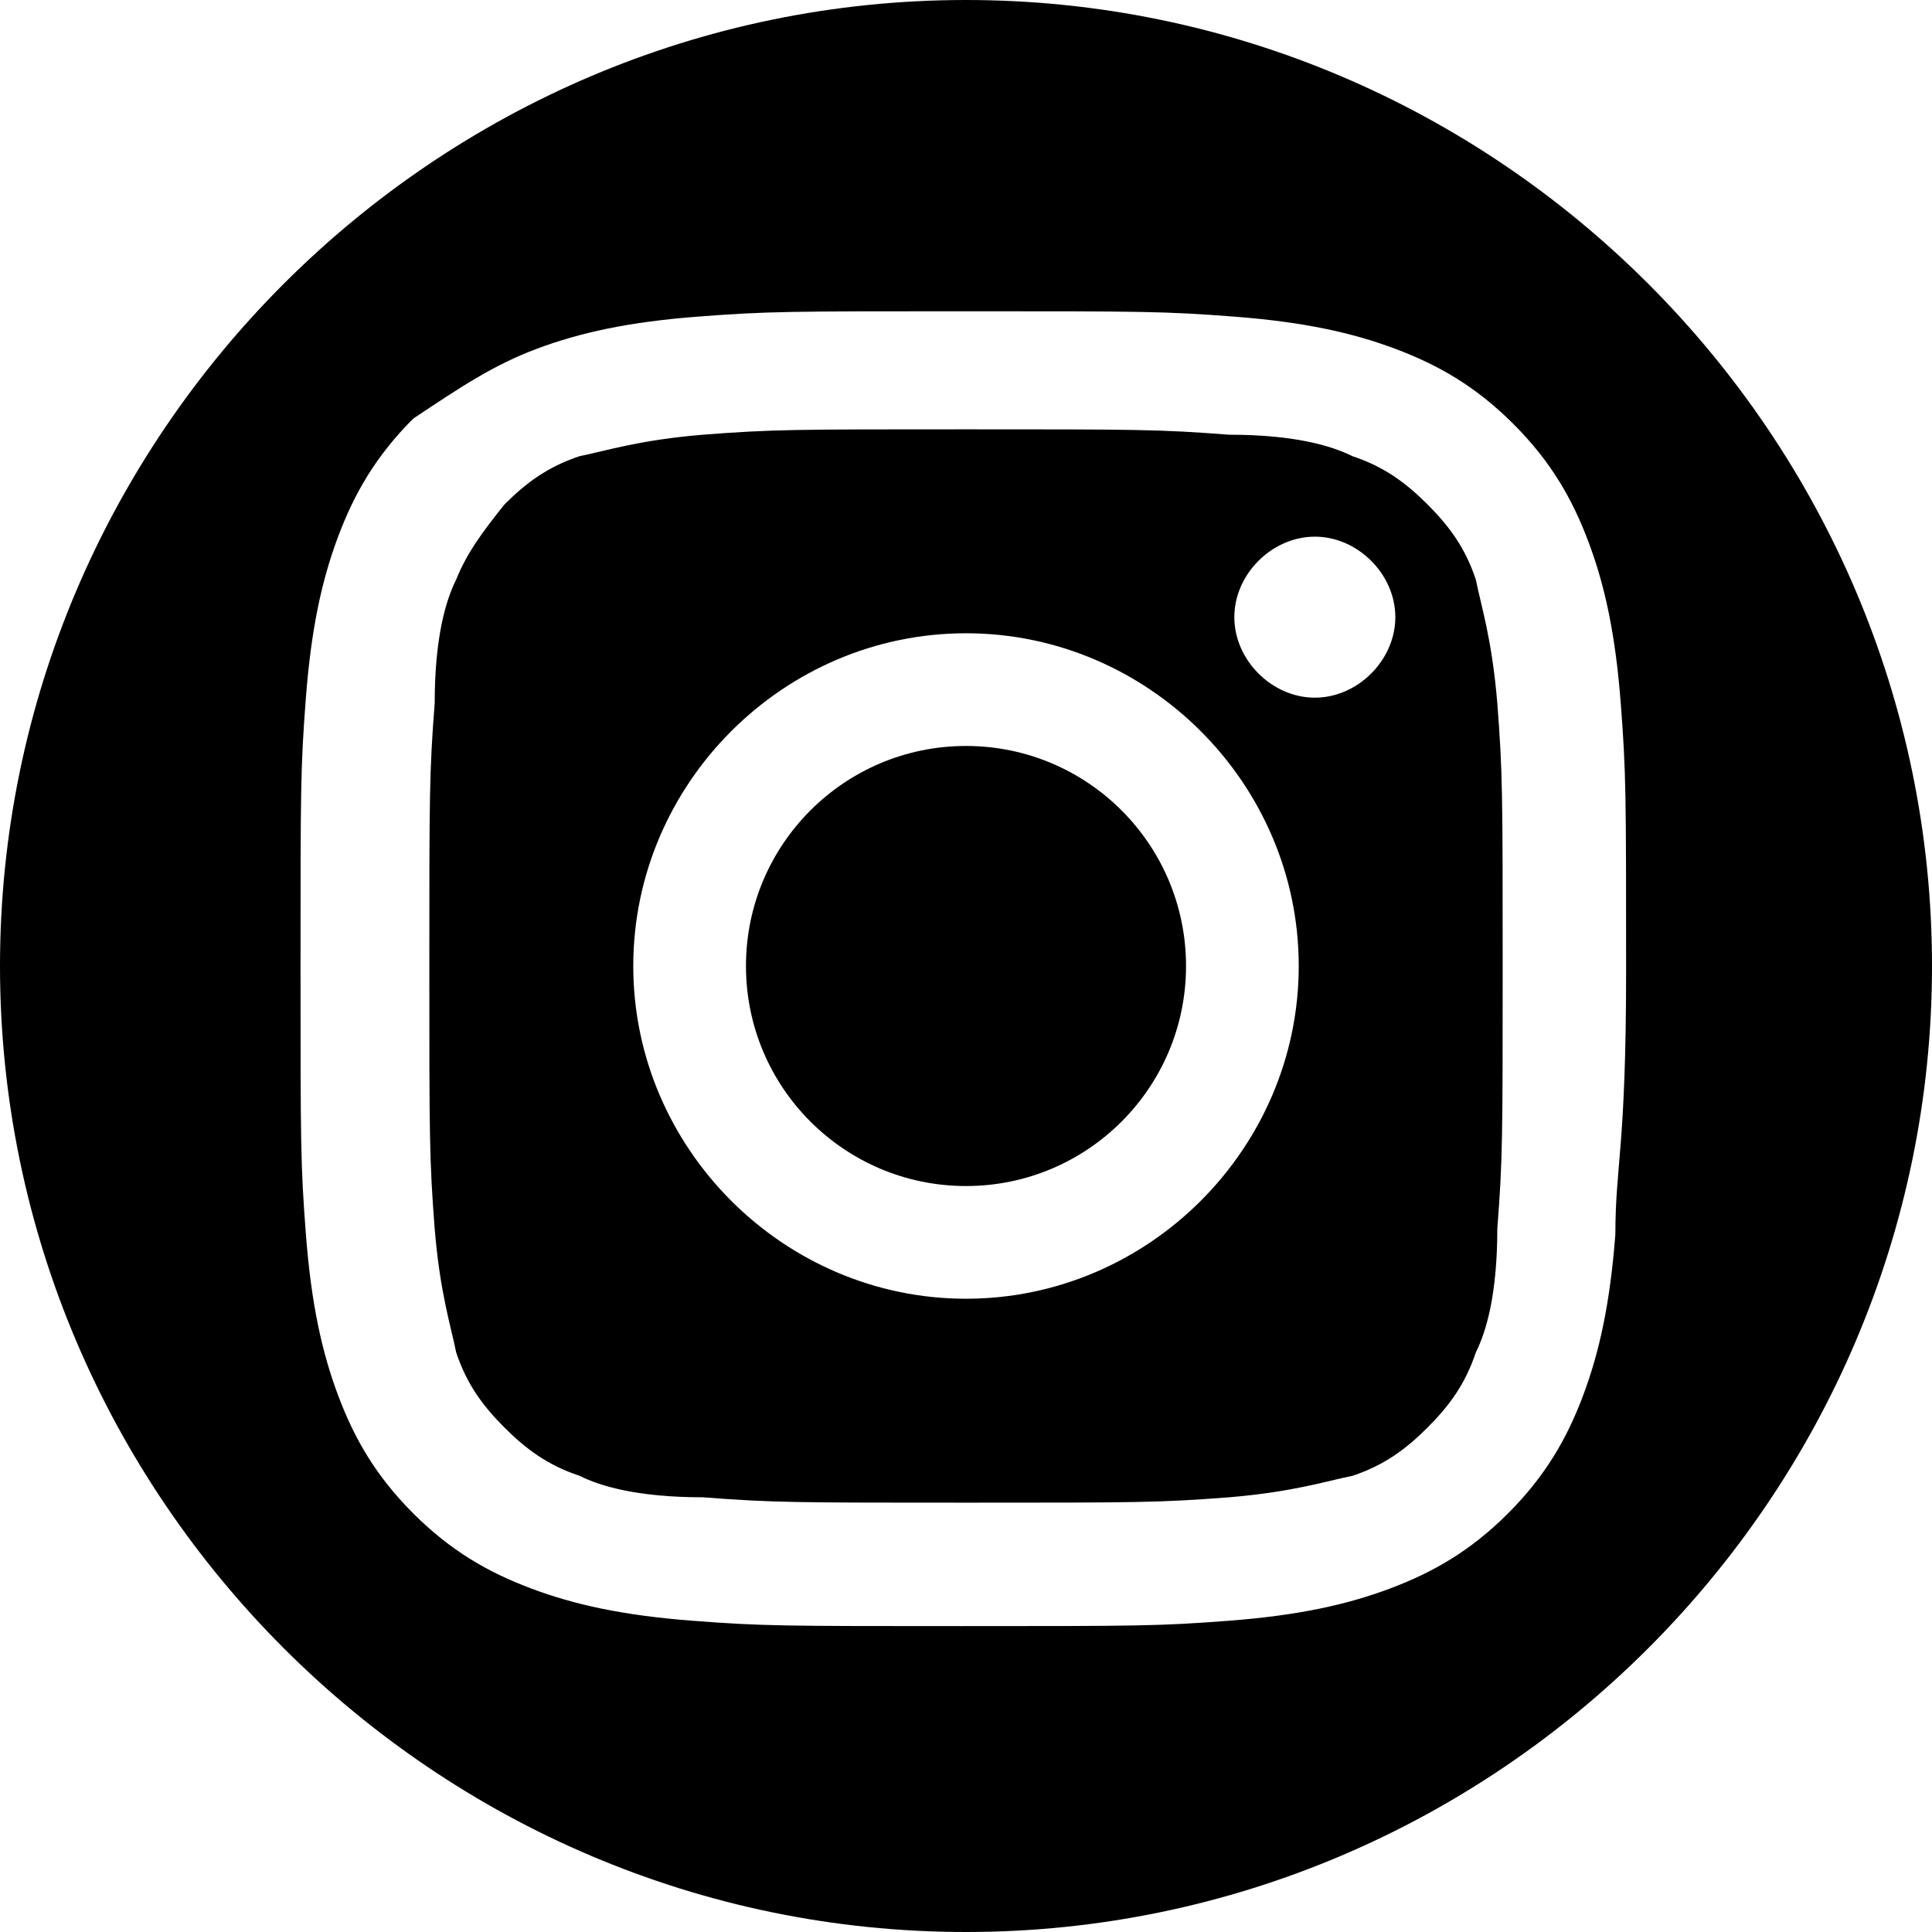
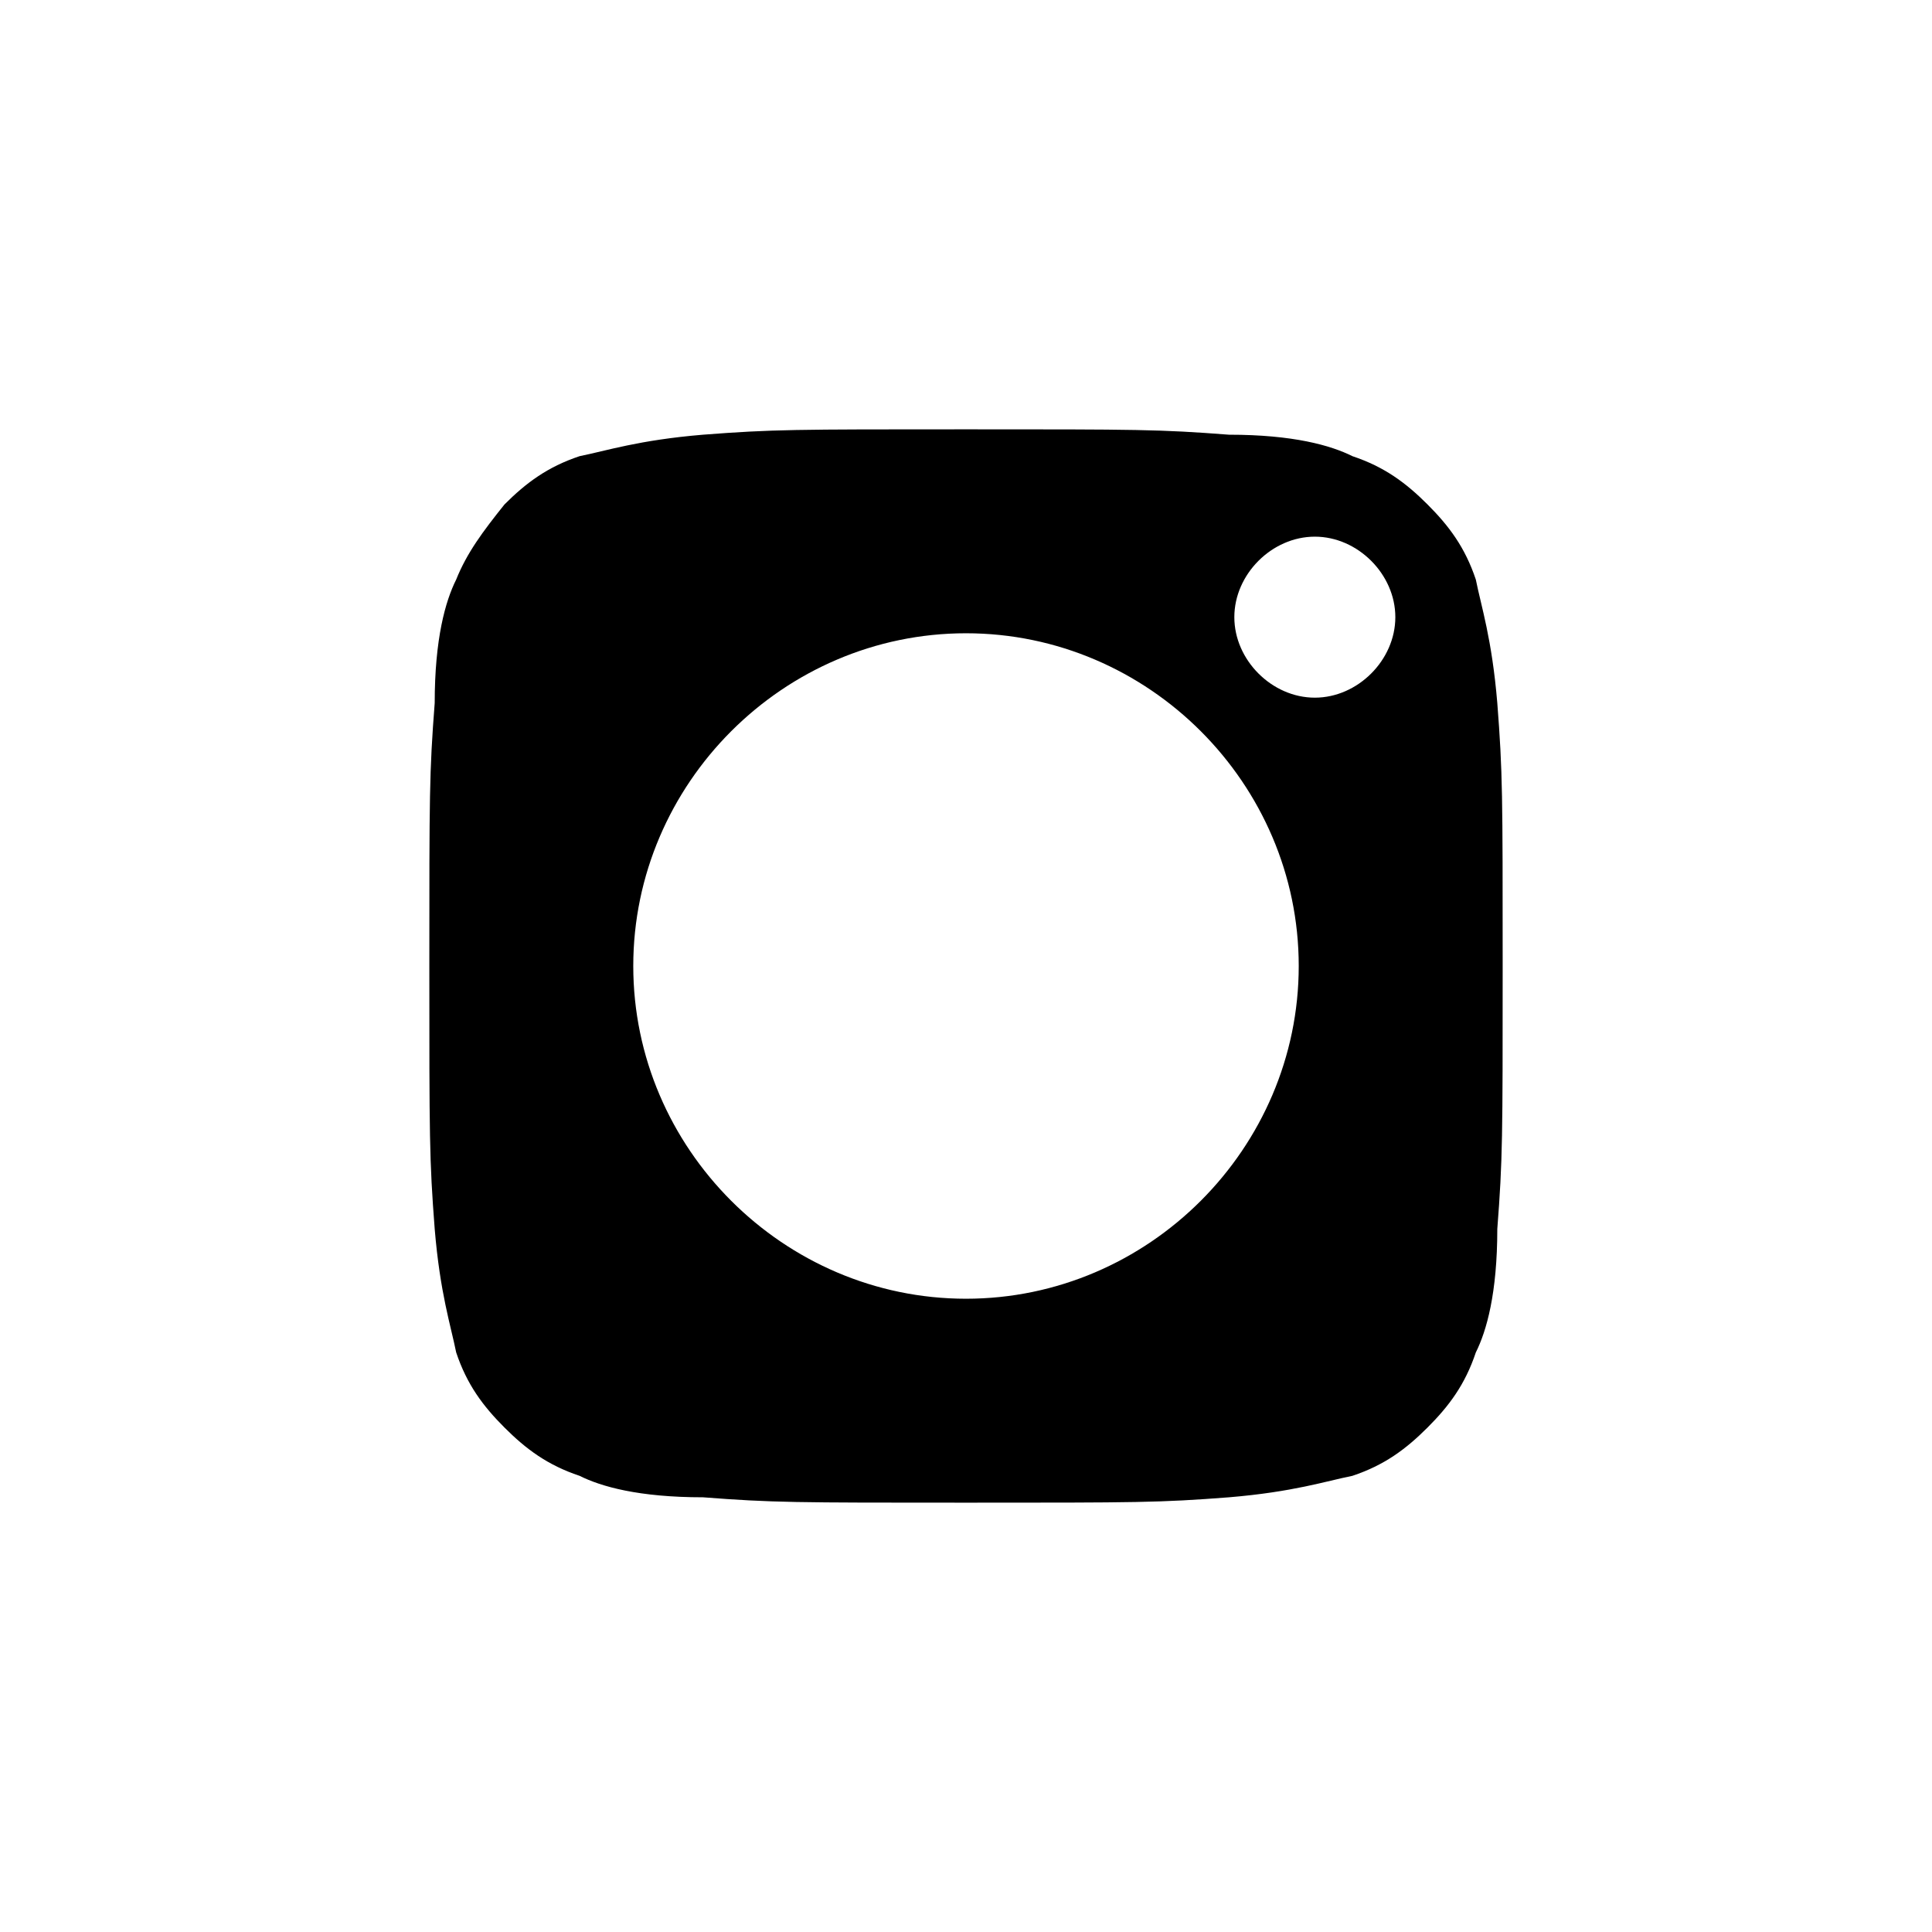
<svg xmlns="http://www.w3.org/2000/svg" version="1.1" x="0" y="0" viewBox="0 0 36 36" xml:space="preserve">
  <g id="SOCIAL_1_">
-     <path d="M18 0C8.1 0 0 8.1 0 18s8.1 18 18 18 18-8.1 18-18S27.9 0 18 0zm12.1 23c-.1 1.3-.3 2.2-.6 3-.3.8-.7 1.5-1.4 2.2s-1.4 1.1-2.2 1.4c-.8.3-1.7.5-3 .6-1.3.1-1.7.1-5 .1s-3.7 0-5-.1c-1.3-.1-2.2-.3-3-.6-.8-.3-1.5-.7-2.2-1.4-.7-.7-1.1-1.4-1.4-2.2-.3-.8-.5-1.7-.6-3-.1-1.3-.1-1.7-.1-5s0-3.7.1-5c.1-1.3.3-2.2.6-3 .3-.8.7-1.5 1.4-2.2.9-.6 1.5-1 2.3-1.3.8-.3 1.7-.5 3-.6 1.3-.1 1.7-.1 5-.1s3.7 0 5 .1c1.3.1 2.2.3 3 .6.8.3 1.5.7 2.2 1.4s1.1 1.4 1.4 2.2c.3.8.5 1.7.6 3 .1 1.3.1 1.7.1 5s-.2 3.6-.2 4.9z" />
    <path d="M27.5 10.8c-.2-.6-.5-1-.9-1.4-.4-.4-.8-.7-1.4-.9-.4-.2-1.1-.4-2.3-.4C21.6 8 21.2 8 18 8s-3.6 0-4.9.1c-1.2.1-1.8.3-2.3.4-.6.2-1 .5-1.4.9-.4.5-.7.9-.9 1.4-.2.4-.4 1.1-.4 2.3C8 14.4 8 14.8 8 18s0 3.6.1 4.9c.1 1.2.3 1.8.4 2.3.2.6.5 1 .9 1.4s.8.7 1.4.9c.4.2 1.1.4 2.3.4 1.3.1 1.7.1 4.9.1s3.6 0 4.9-.1c1.2-.1 1.8-.3 2.3-.4.6-.2 1-.5 1.4-.9.4-.4.7-.8.9-1.4.2-.4.4-1.1.4-2.3.1-1.3.1-1.7.1-4.9s0-3.6-.1-4.9c-.1-1.2-.3-1.8-.4-2.3zM18 24.2c-3.4 0-6.2-2.8-6.2-6.2s2.8-6.2 6.2-6.2 6.2 2.8 6.2 6.2-2.8 6.2-6.2 6.2zM24.5 13c-.8 0-1.5-.7-1.5-1.5s.7-1.5 1.5-1.5 1.5.7 1.5 1.5-.7 1.5-1.5 1.5z" />
-     <circle cx="18" cy="18" r="4.1" />
  </g>
</svg>